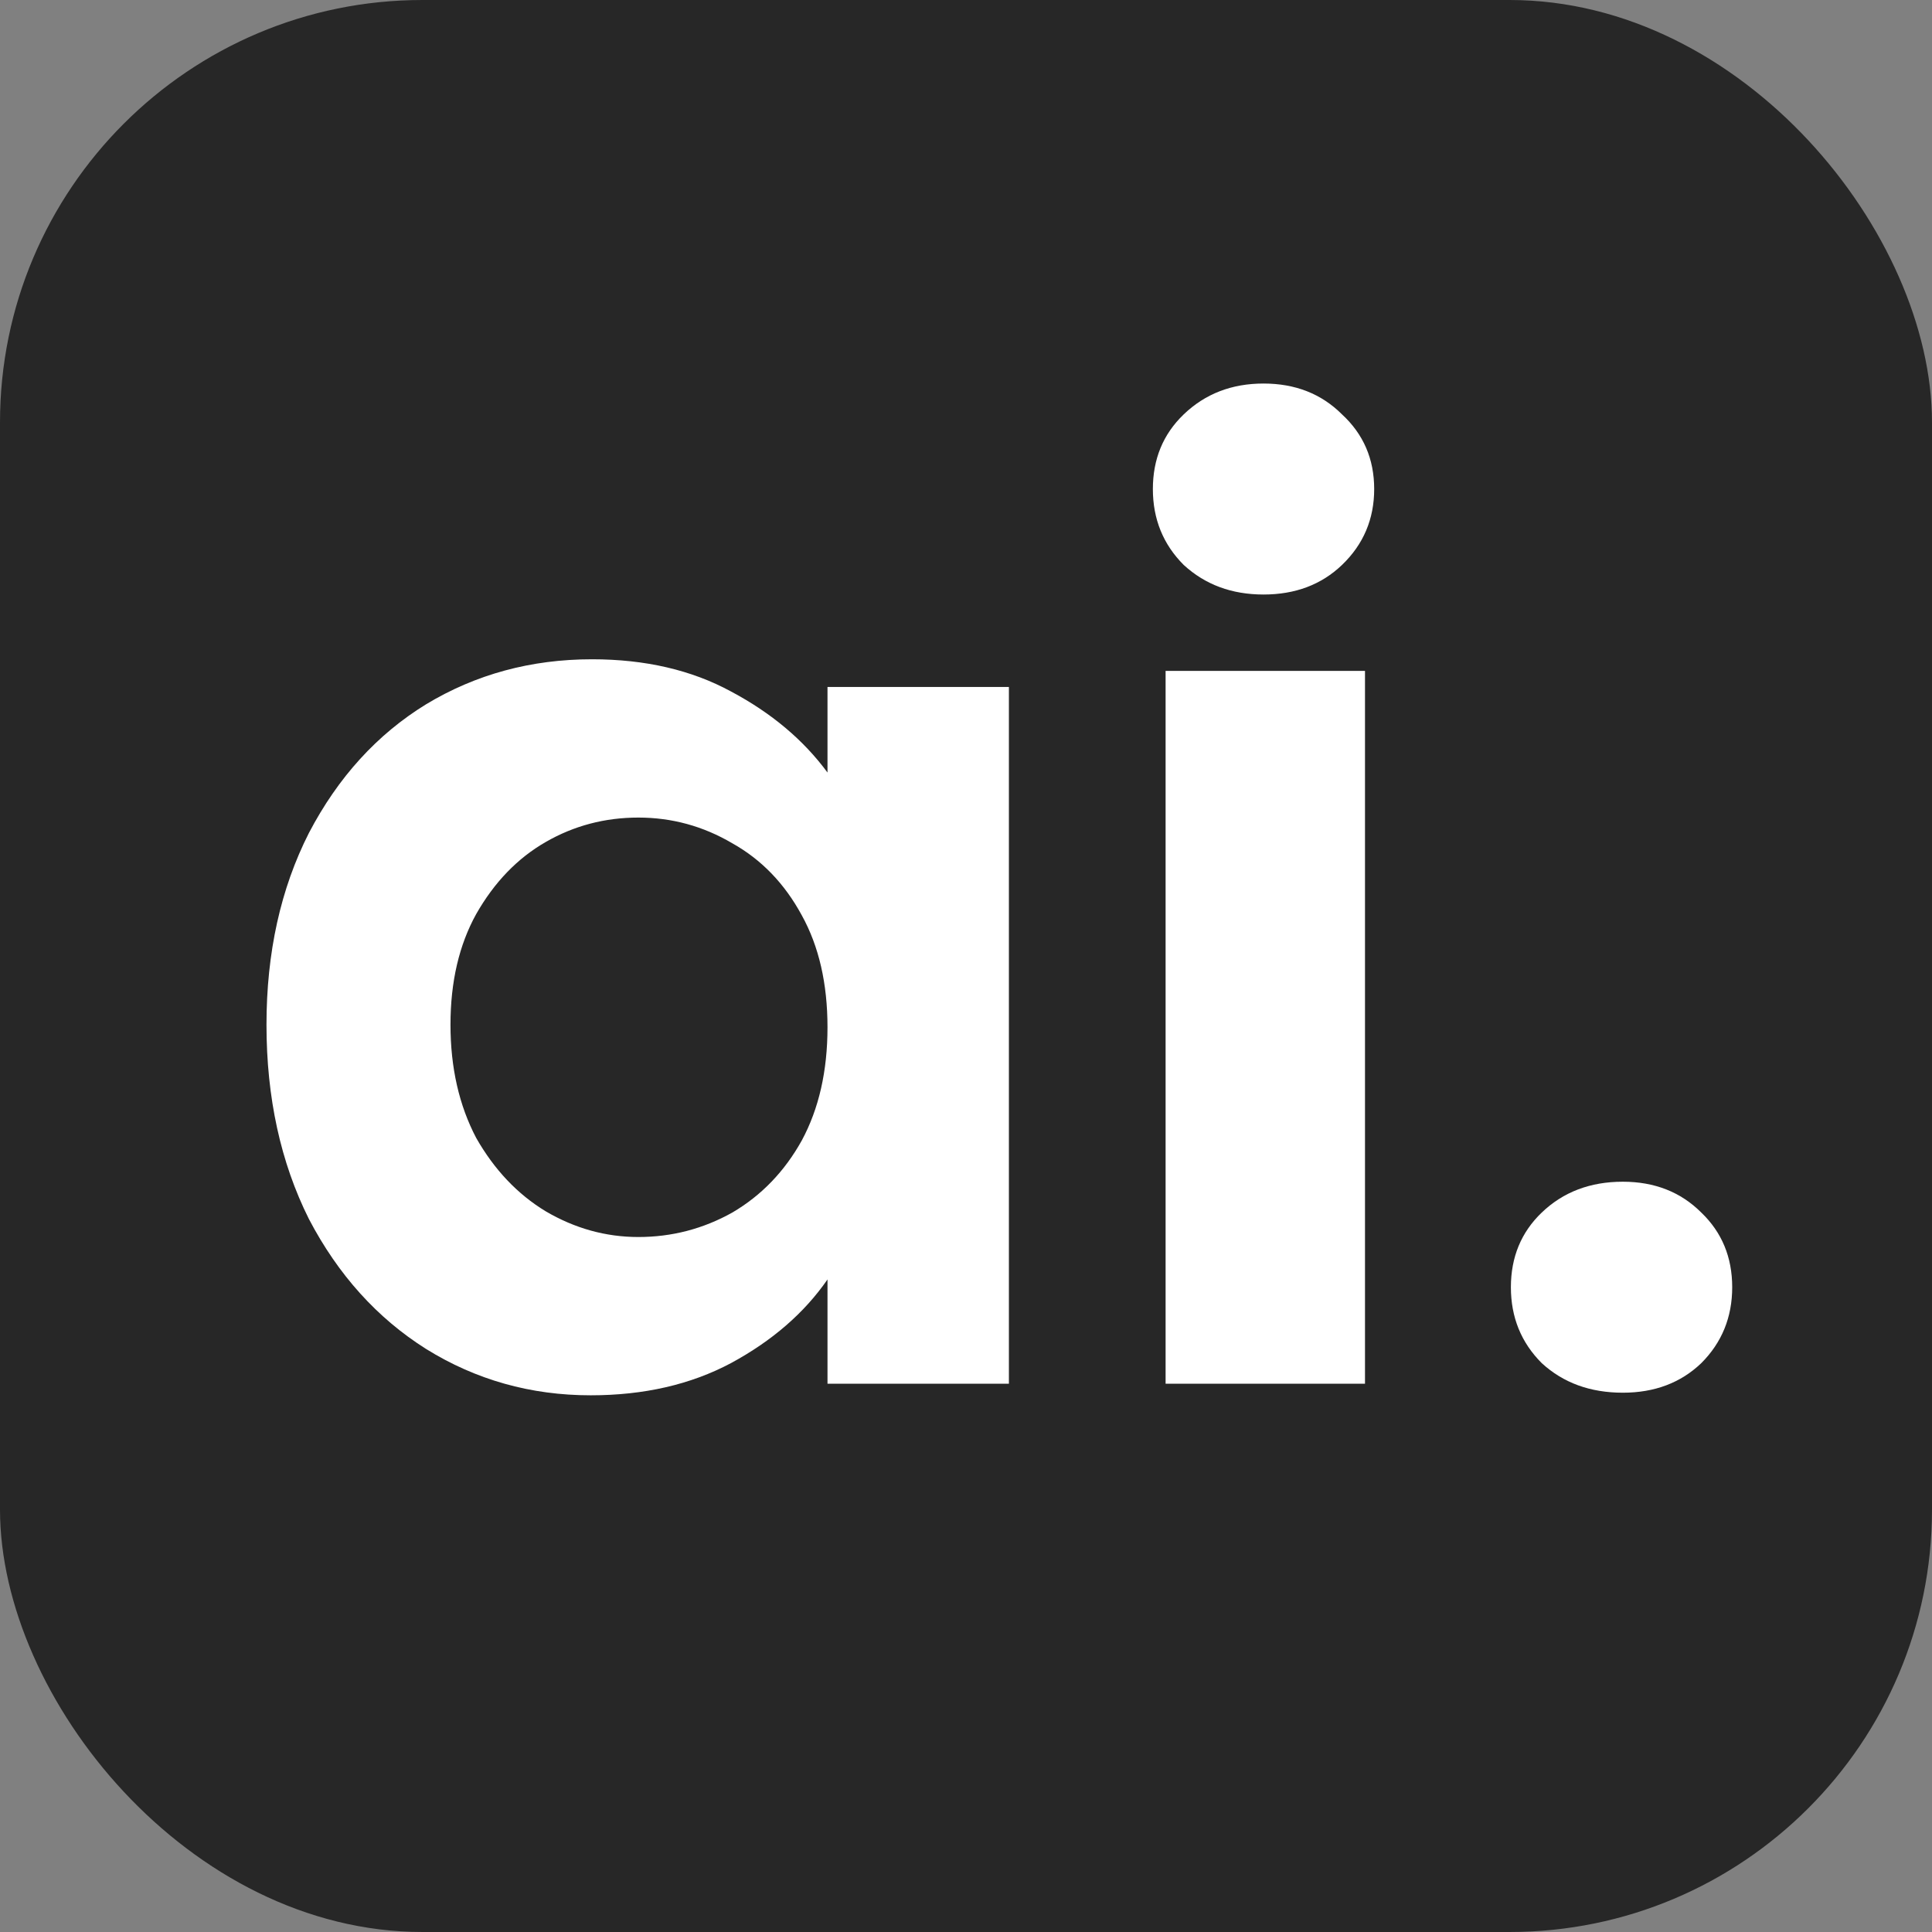
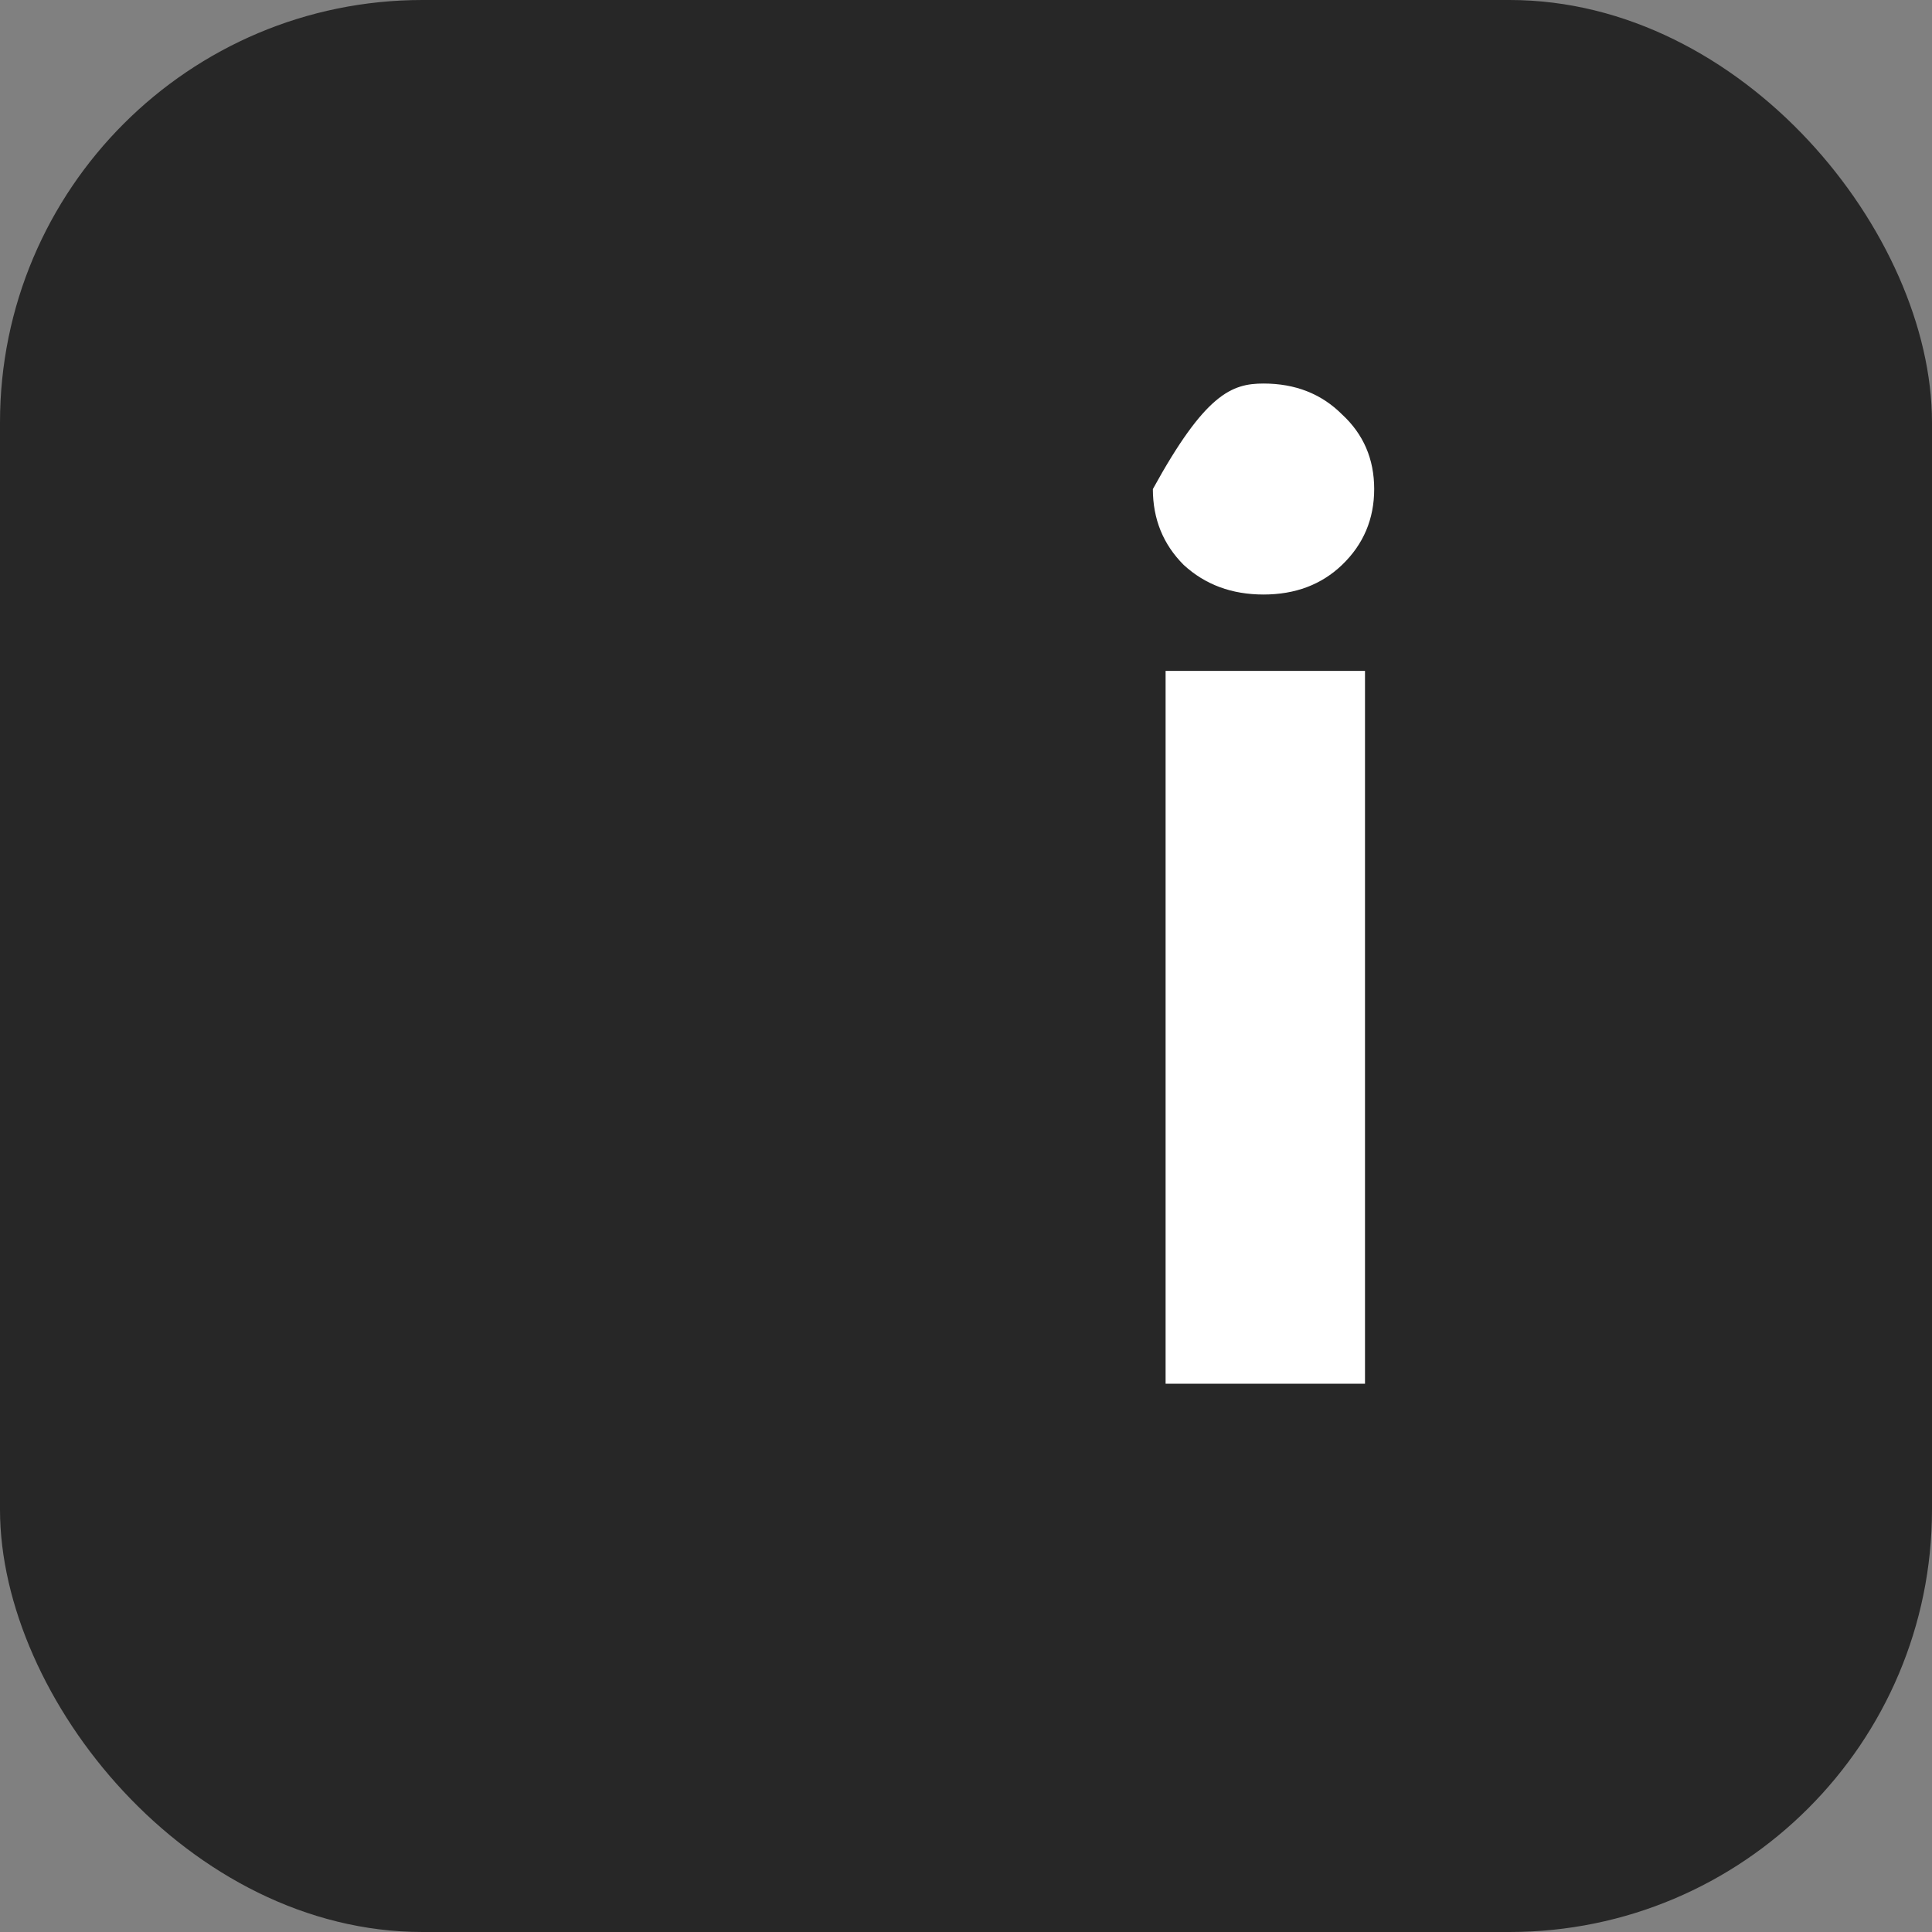
<svg xmlns="http://www.w3.org/2000/svg" width="29" height="29" viewBox="0 0 29 29" fill="none">
  <rect x="0" y="0" width="29" height="29" fill="#808080" stroke="none" />
  <rect width="29" height="29" rx="6.341" fill="#272727" />
-   <path d="M24.359 20.905C23.87 20.905 23.464 20.757 23.142 20.461C22.833 20.152 22.679 19.772 22.679 19.322C22.679 18.871 22.833 18.497 23.142 18.201C23.464 17.892 23.87 17.738 24.359 17.738C24.835 17.738 25.228 17.892 25.537 18.201C25.846 18.497 26.001 18.871 26.001 19.322C26.001 19.772 25.846 20.152 25.537 20.461C25.228 20.757 24.835 20.905 24.359 20.905Z" fill="white" />
-   <path d="M18.966 8.924C18.489 8.924 18.09 8.776 17.768 8.48C17.459 8.171 17.305 7.791 17.305 7.341C17.305 6.89 17.459 6.517 17.768 6.22C18.09 5.911 18.489 5.757 18.966 5.757C19.442 5.757 19.835 5.911 20.144 6.22C20.466 6.517 20.627 6.89 20.627 7.341C20.627 7.791 20.466 8.171 20.144 8.48C19.835 8.776 19.442 8.924 18.966 8.924ZM20.489 10.07V20.77H17.496V10.07H20.489Z" fill="white" />
-   <path d="M4 15.381C4 14.3 4.212 13.34 4.637 12.503C5.075 11.666 5.661 11.023 6.395 10.572C7.142 10.121 7.972 9.896 8.886 9.896C9.685 9.896 10.38 10.057 10.972 10.379C11.578 10.701 12.06 11.106 12.421 11.596V10.312H15.144V20.77H12.421V19.205C12.073 19.708 11.591 20.126 10.972 20.461C10.367 20.783 9.665 20.944 8.867 20.944C7.966 20.944 7.142 20.712 6.395 20.248C5.661 19.785 5.075 19.135 4.637 18.298C4.212 17.448 4 16.476 4 15.381ZM12.421 15.42C12.421 14.763 12.292 14.203 12.035 13.739C11.777 13.263 11.43 12.903 10.992 12.658C10.554 12.4 10.084 12.272 9.582 12.272C9.08 12.272 8.616 12.394 8.191 12.639C7.766 12.883 7.419 13.244 7.148 13.72C6.891 14.184 6.762 14.737 6.762 15.381C6.762 16.025 6.891 16.592 7.148 17.081C7.419 17.557 7.766 17.924 8.191 18.182C8.629 18.439 9.093 18.568 9.582 18.568C10.084 18.568 10.554 18.446 10.992 18.201C11.43 17.944 11.777 17.583 12.035 17.119C12.292 16.643 12.421 16.076 12.421 15.42Z" fill="white" />
+   <path d="M18.966 8.924C18.489 8.924 18.09 8.776 17.768 8.48C17.459 8.171 17.305 7.791 17.305 7.341C18.09 5.911 18.489 5.757 18.966 5.757C19.442 5.757 19.835 5.911 20.144 6.22C20.466 6.517 20.627 6.89 20.627 7.341C20.627 7.791 20.466 8.171 20.144 8.48C19.835 8.776 19.442 8.924 18.966 8.924ZM20.489 10.07V20.77H17.496V10.07H20.489Z" fill="white" />
</svg>